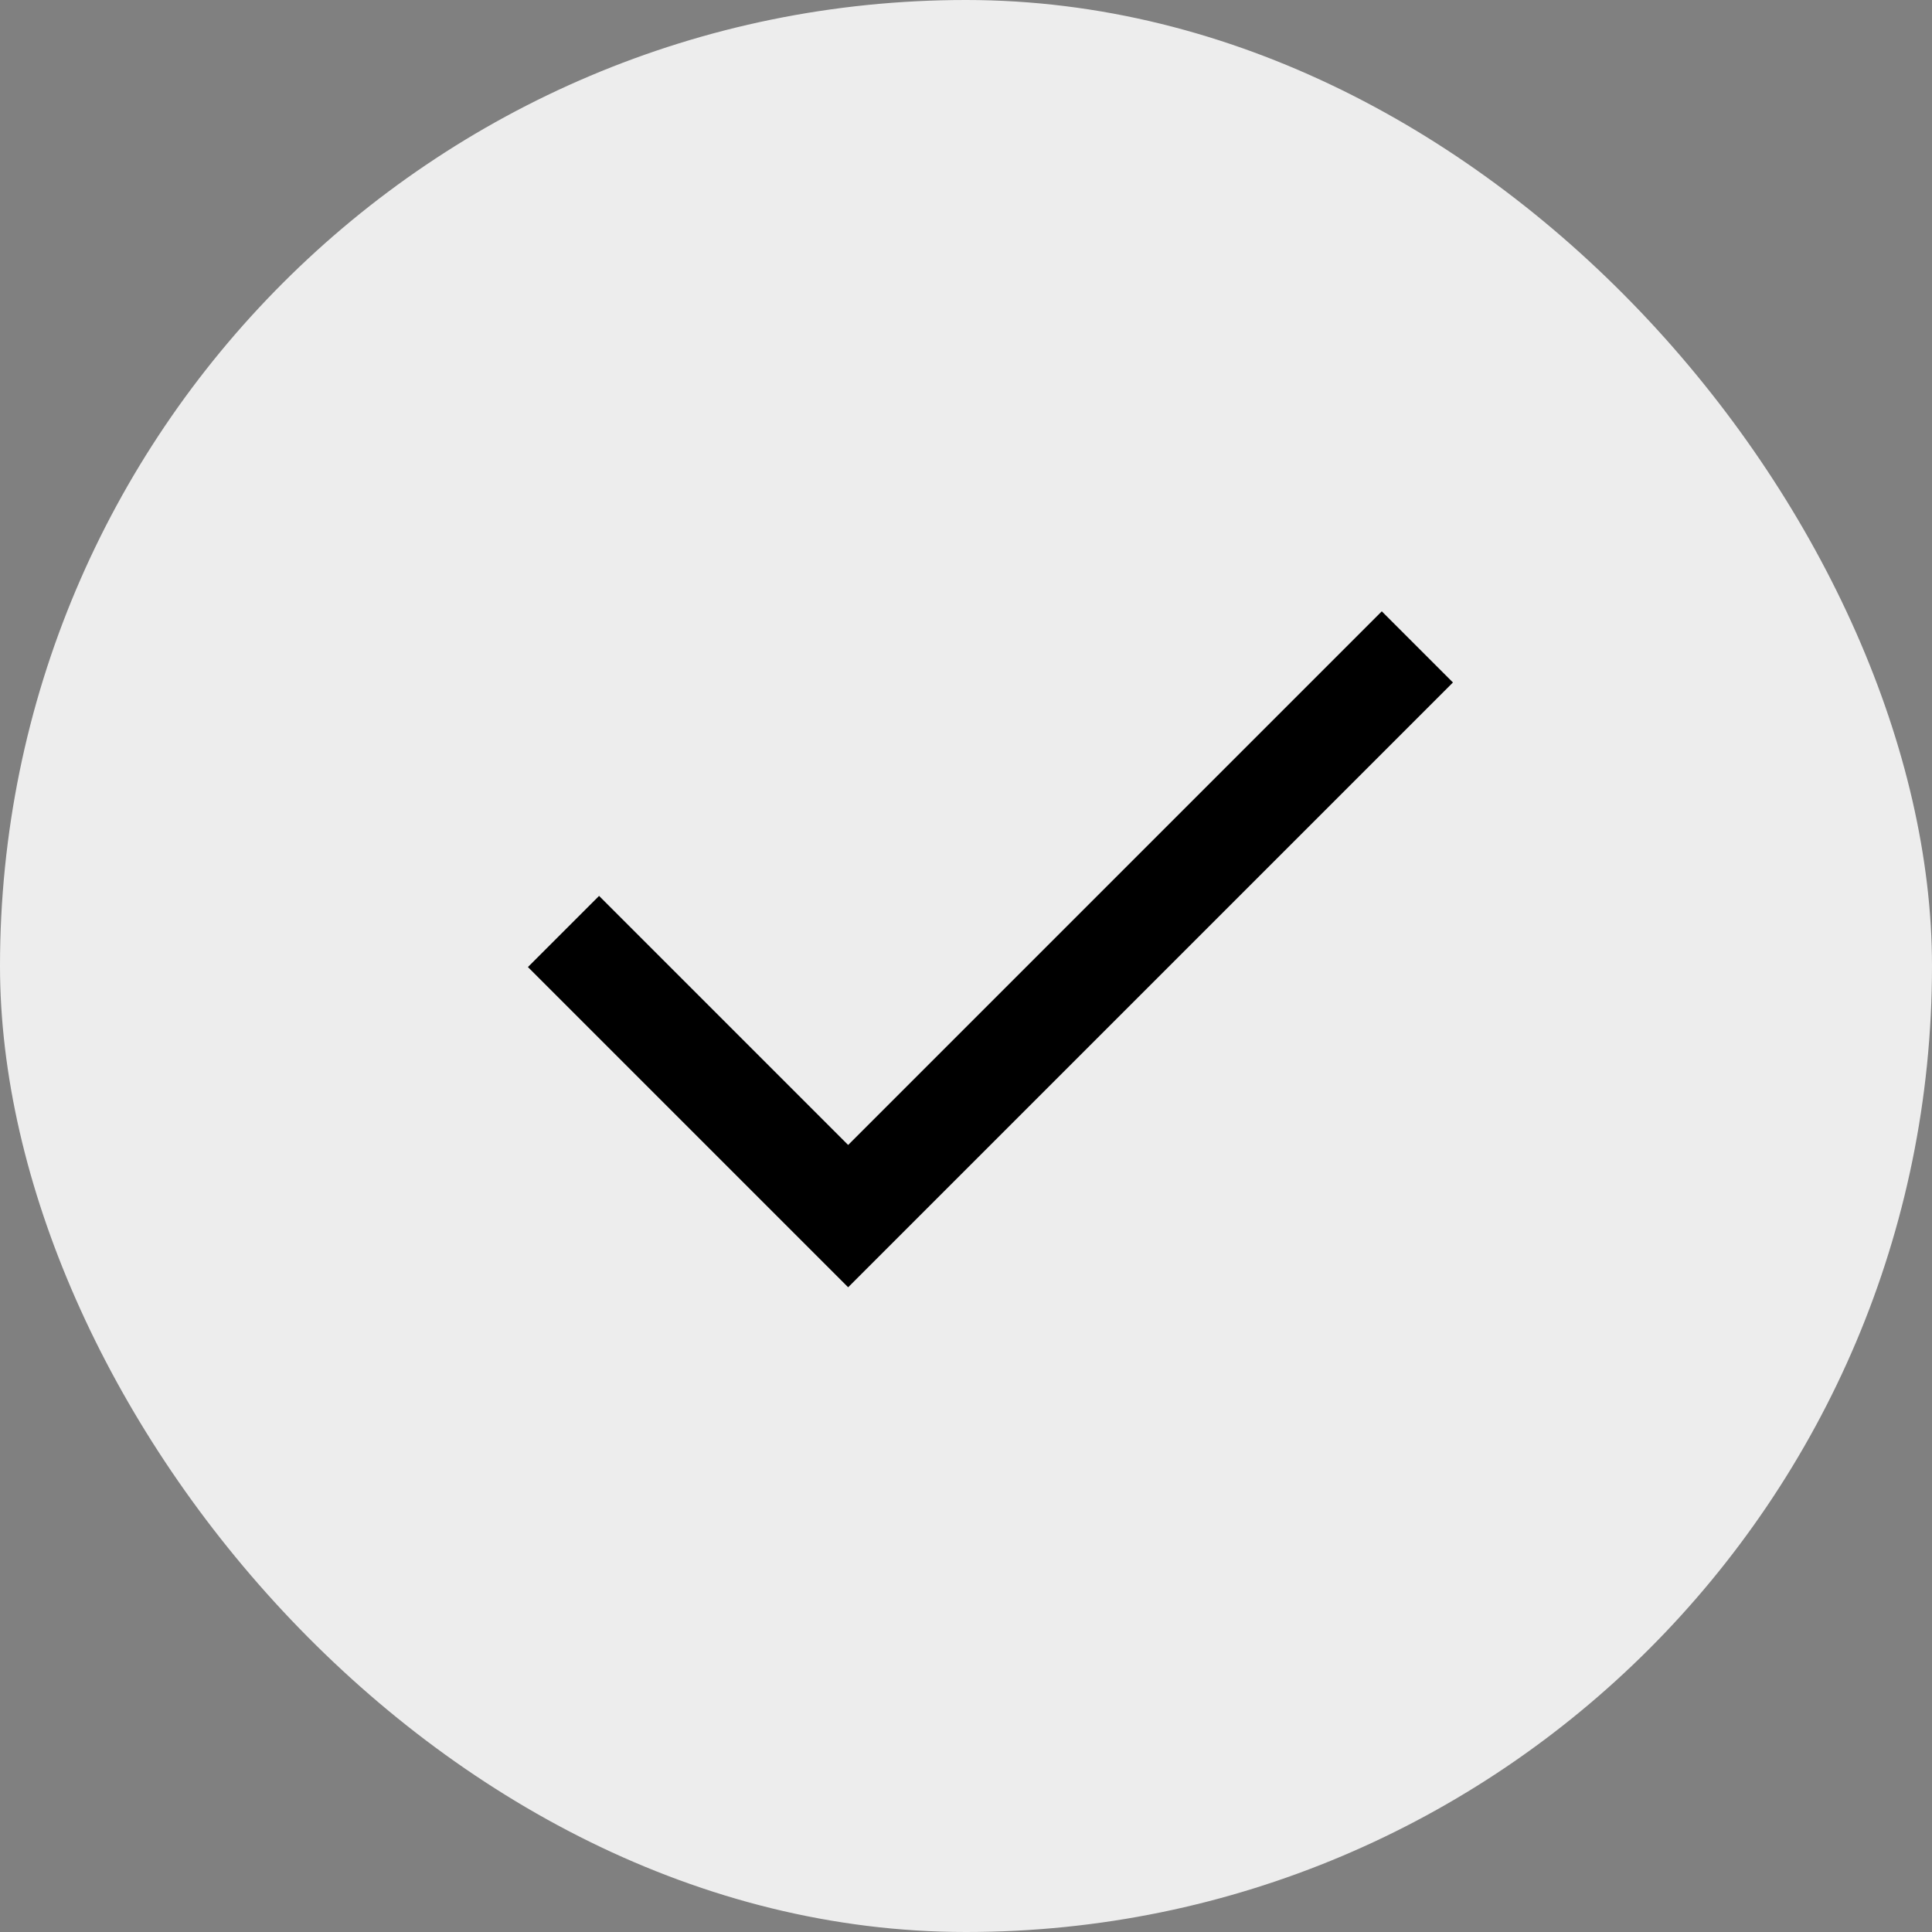
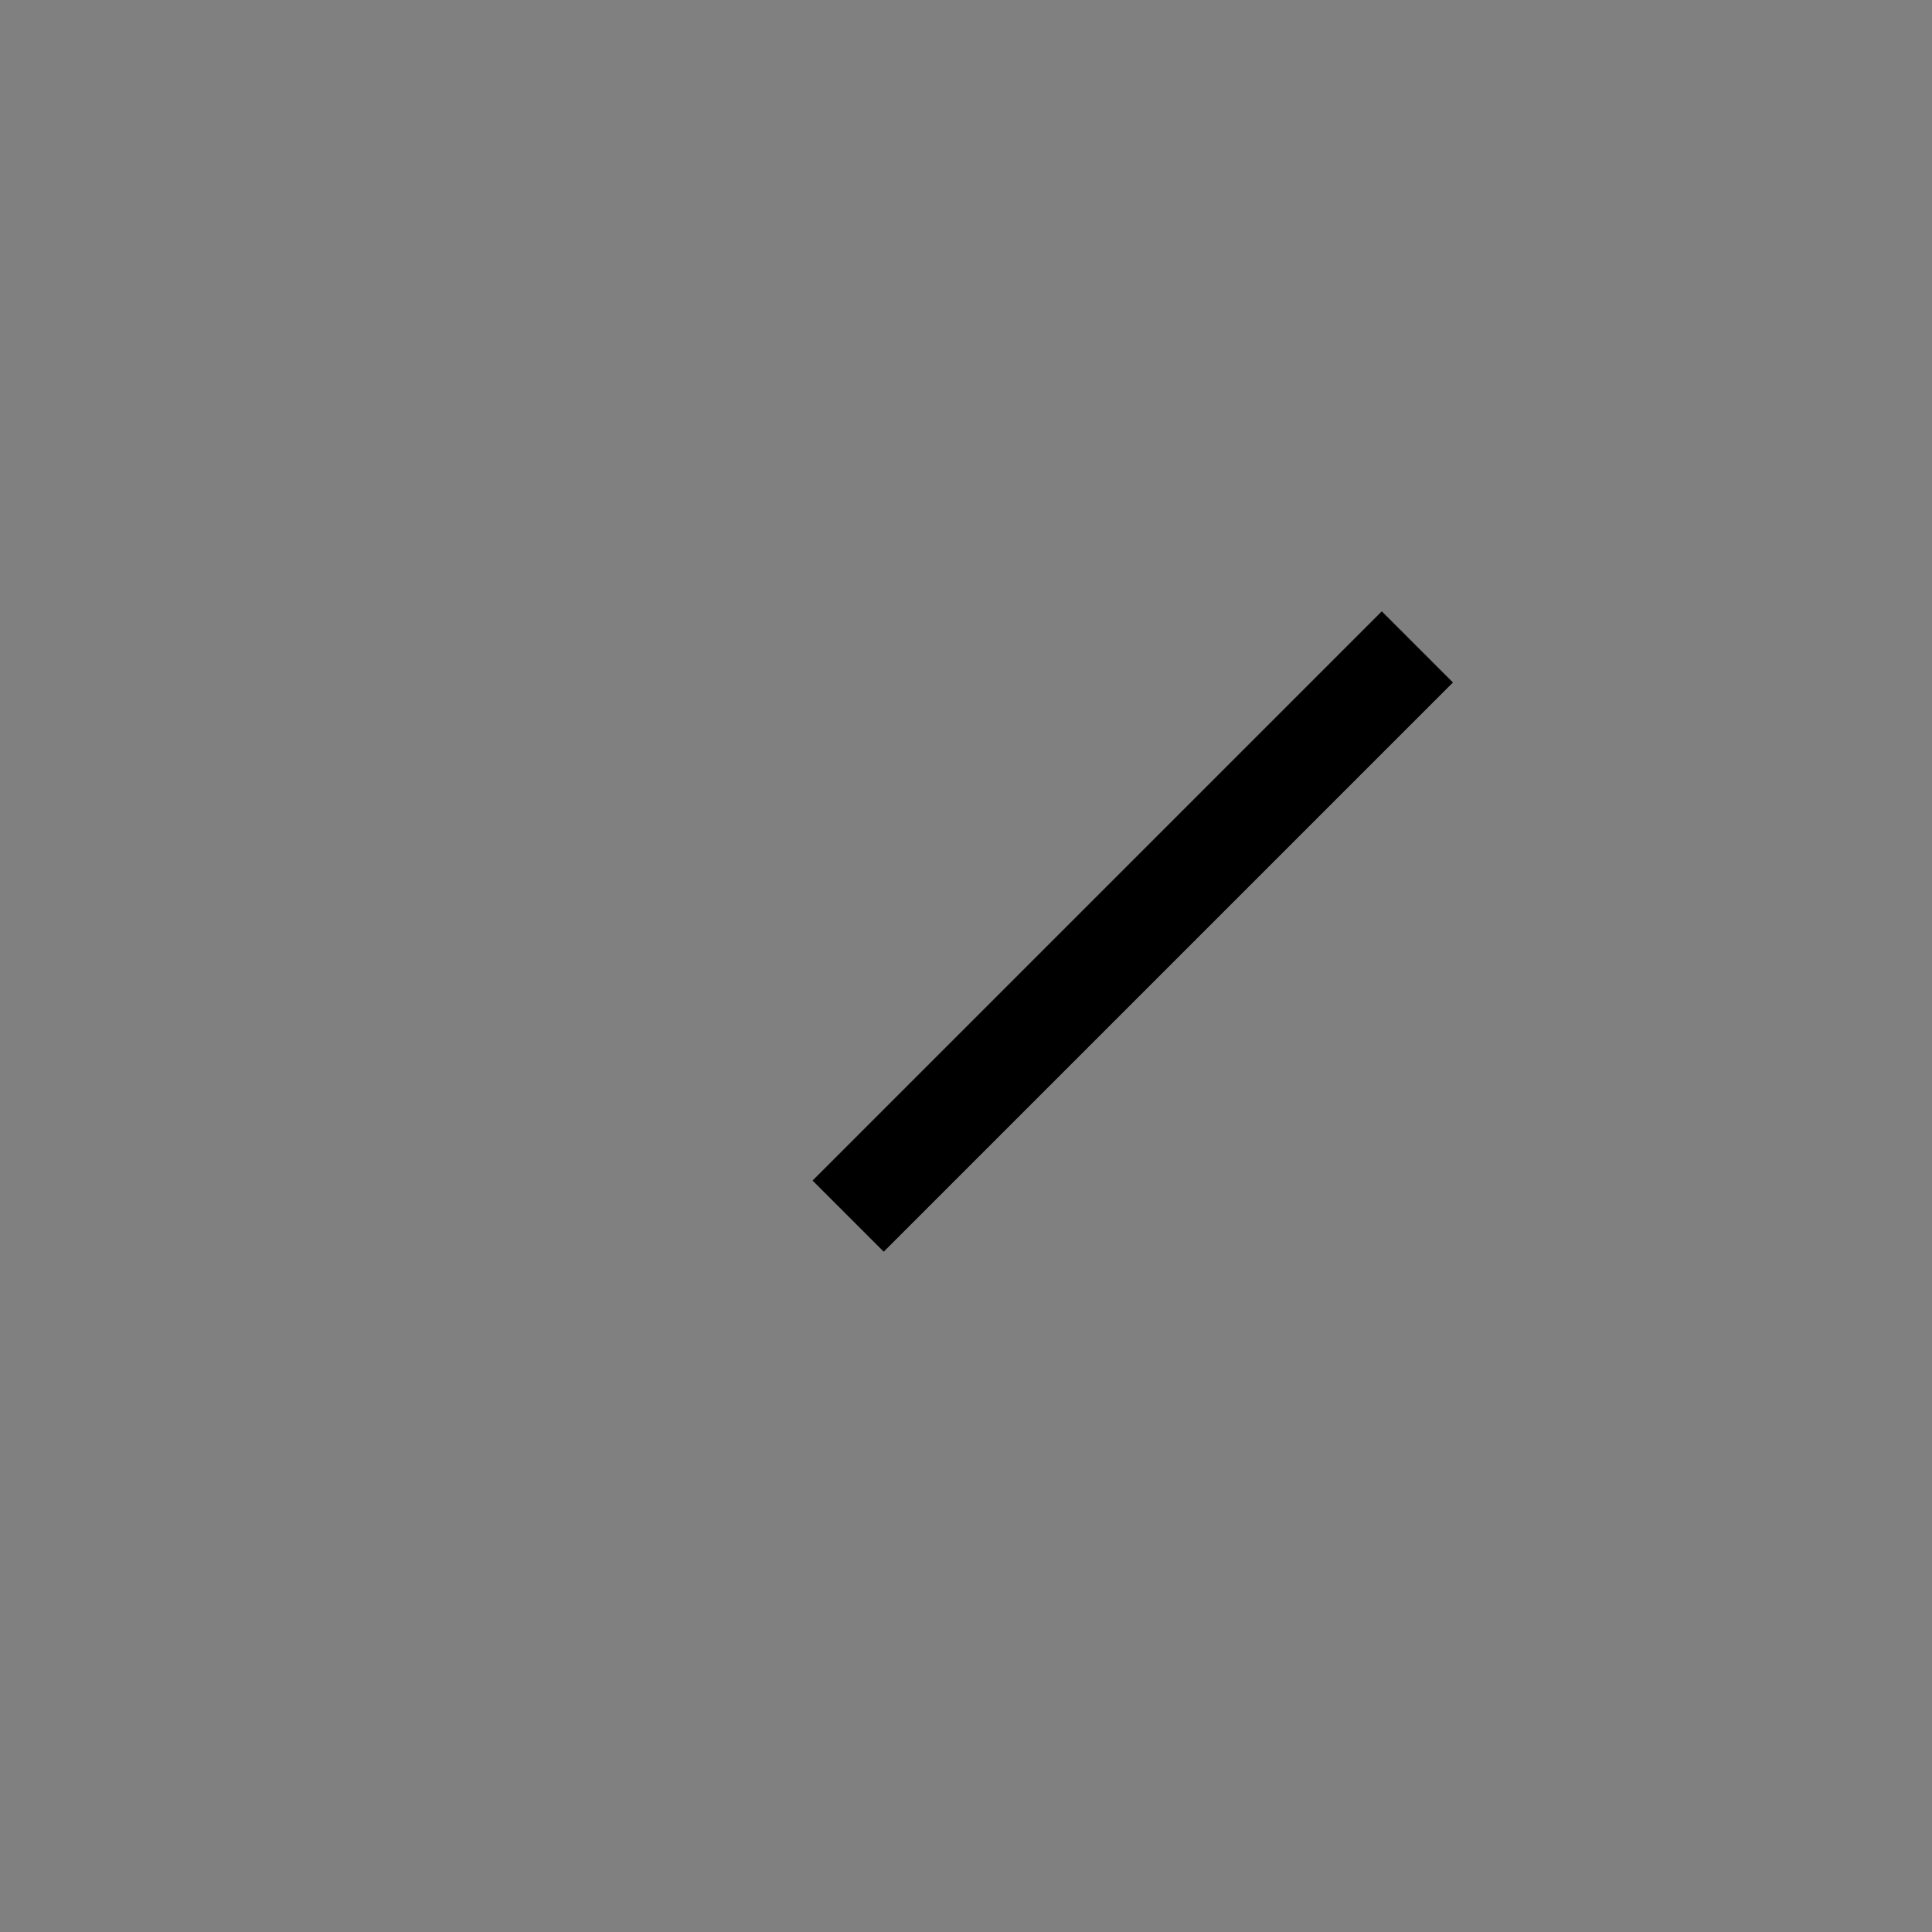
<svg xmlns="http://www.w3.org/2000/svg" width="24" height="24" viewBox="0 0 24 24" fill="none">
  <rect x="0" y="0" width="24" height="24" fill="#808080" stroke="none" />
-   <rect width="24" height="24" rx="12" fill="#EDEDED" />
-   <path d="M17.607 8.036L10.536 15.107L7 11.571" stroke="black" stroke-width="1.25" />
+   <path d="M17.607 8.036L10.536 15.107" stroke="black" stroke-width="1.25" />
</svg>